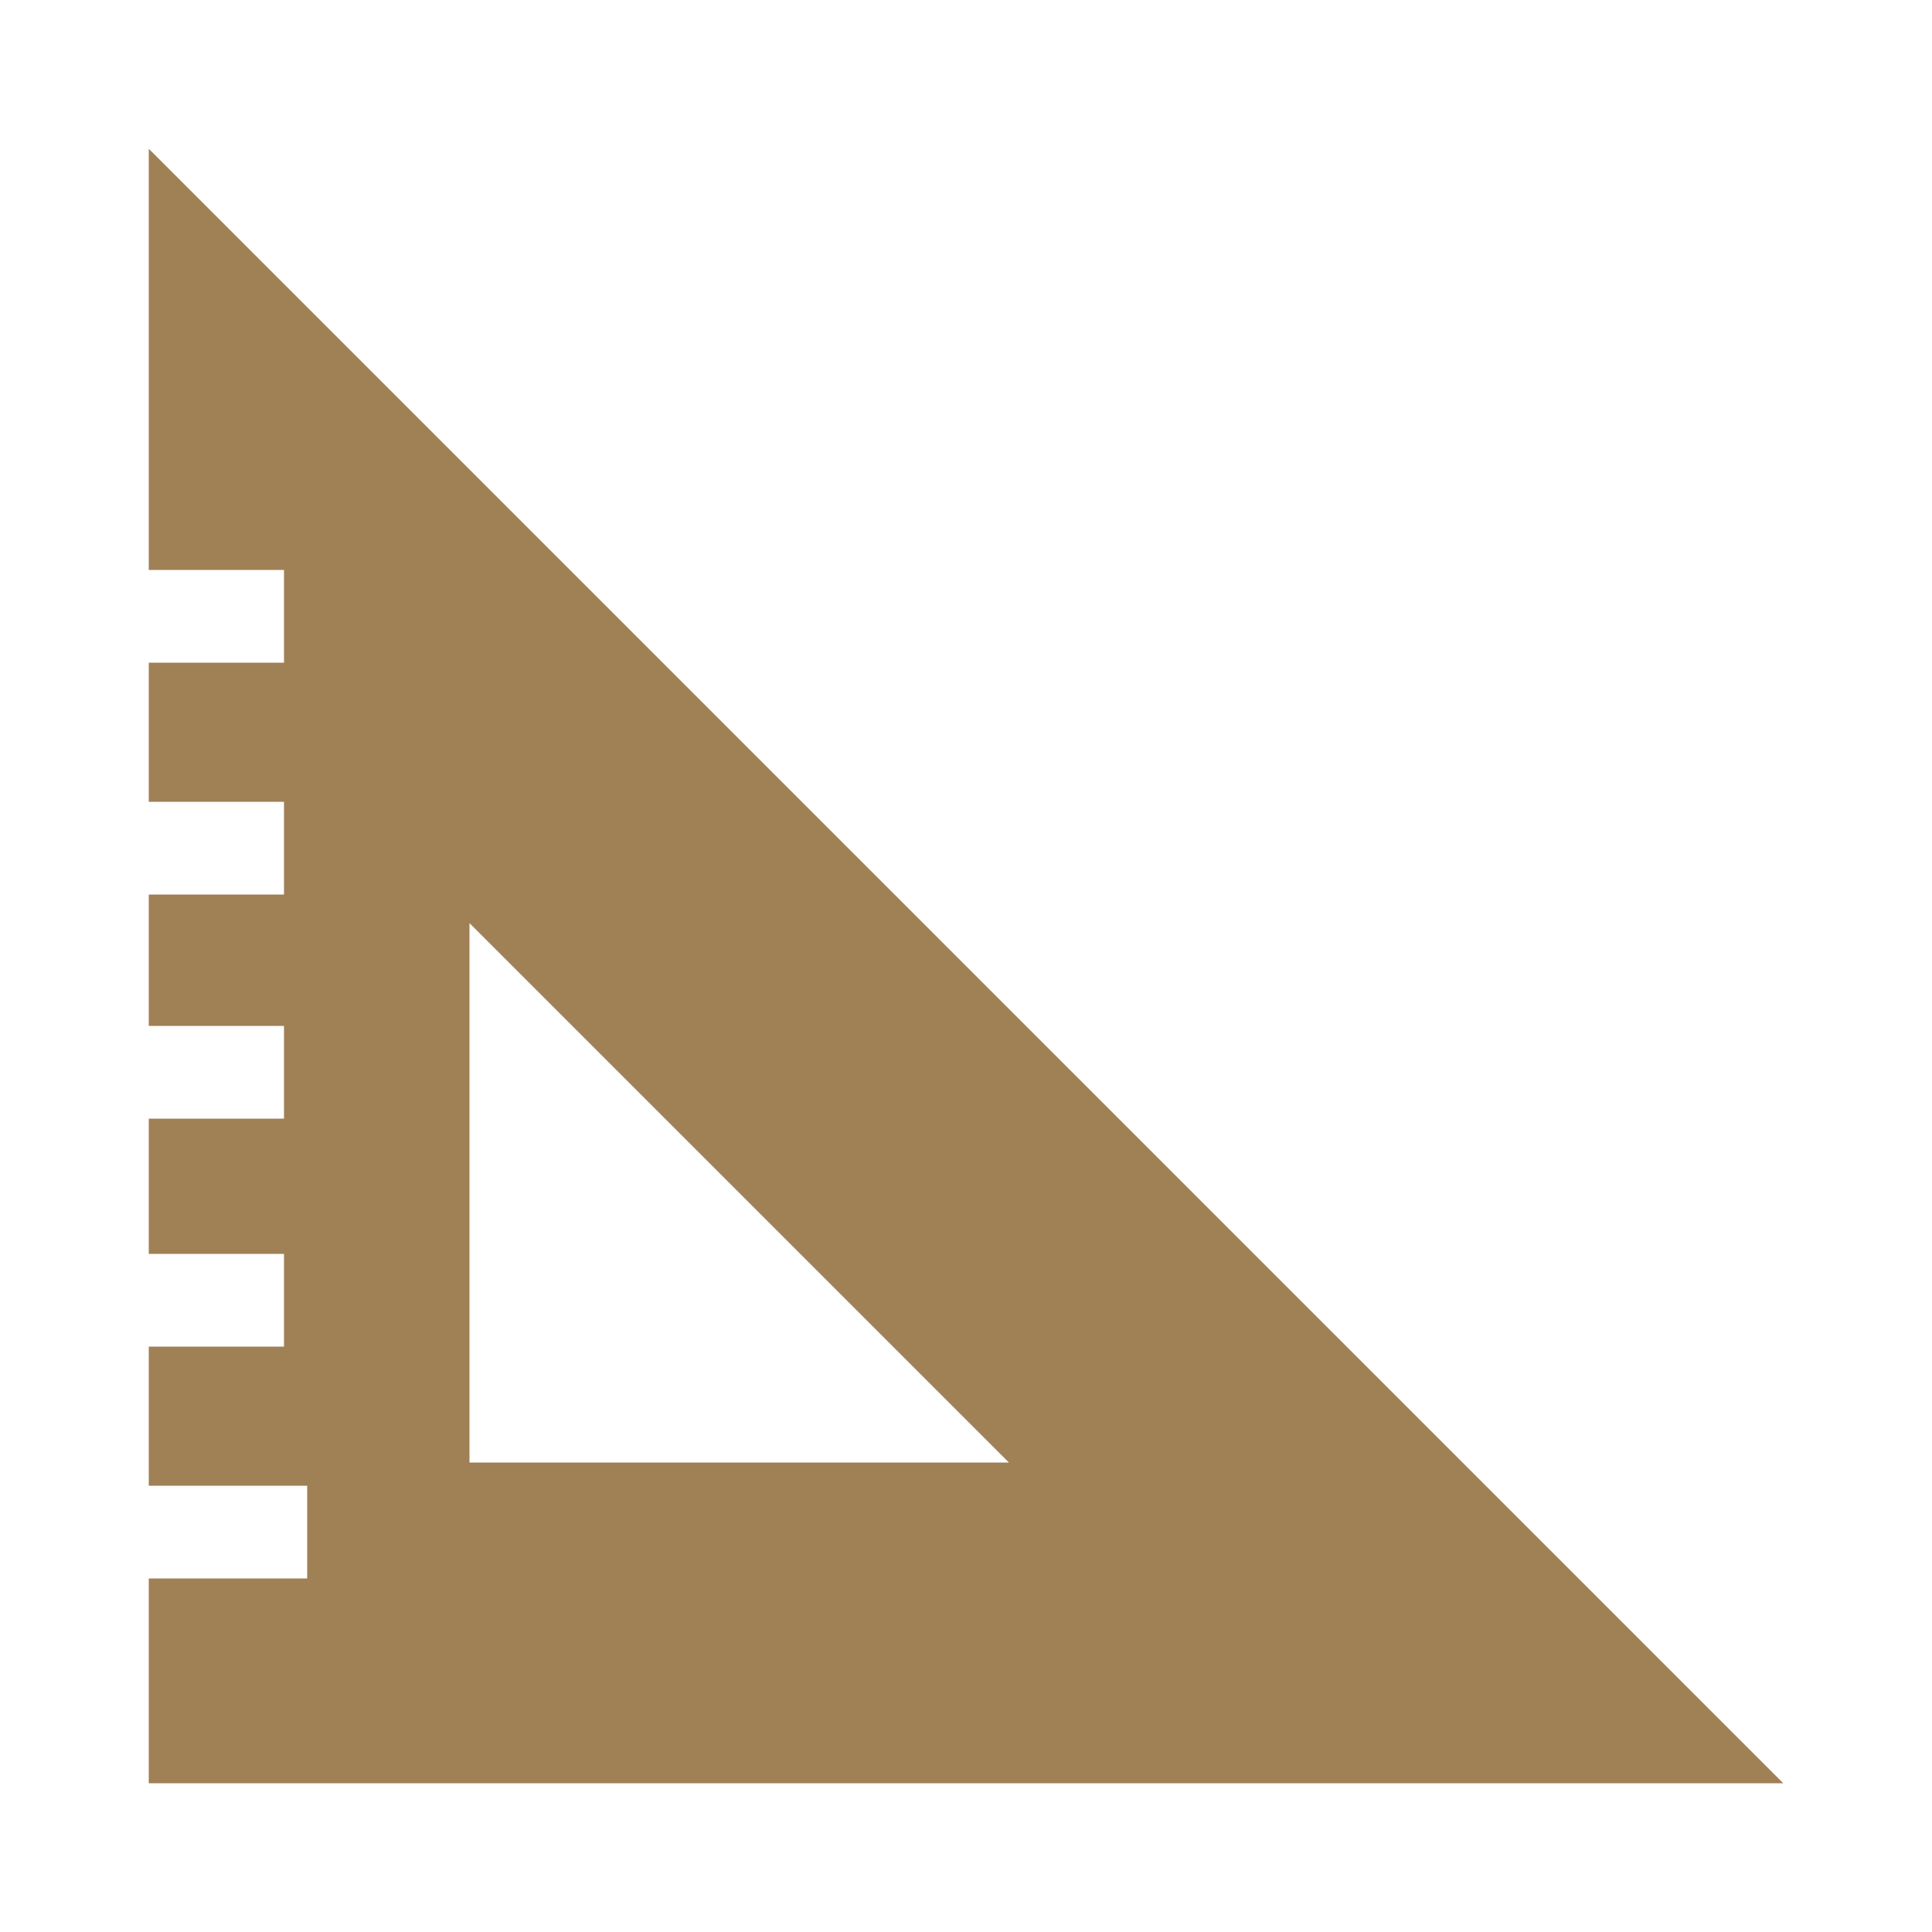
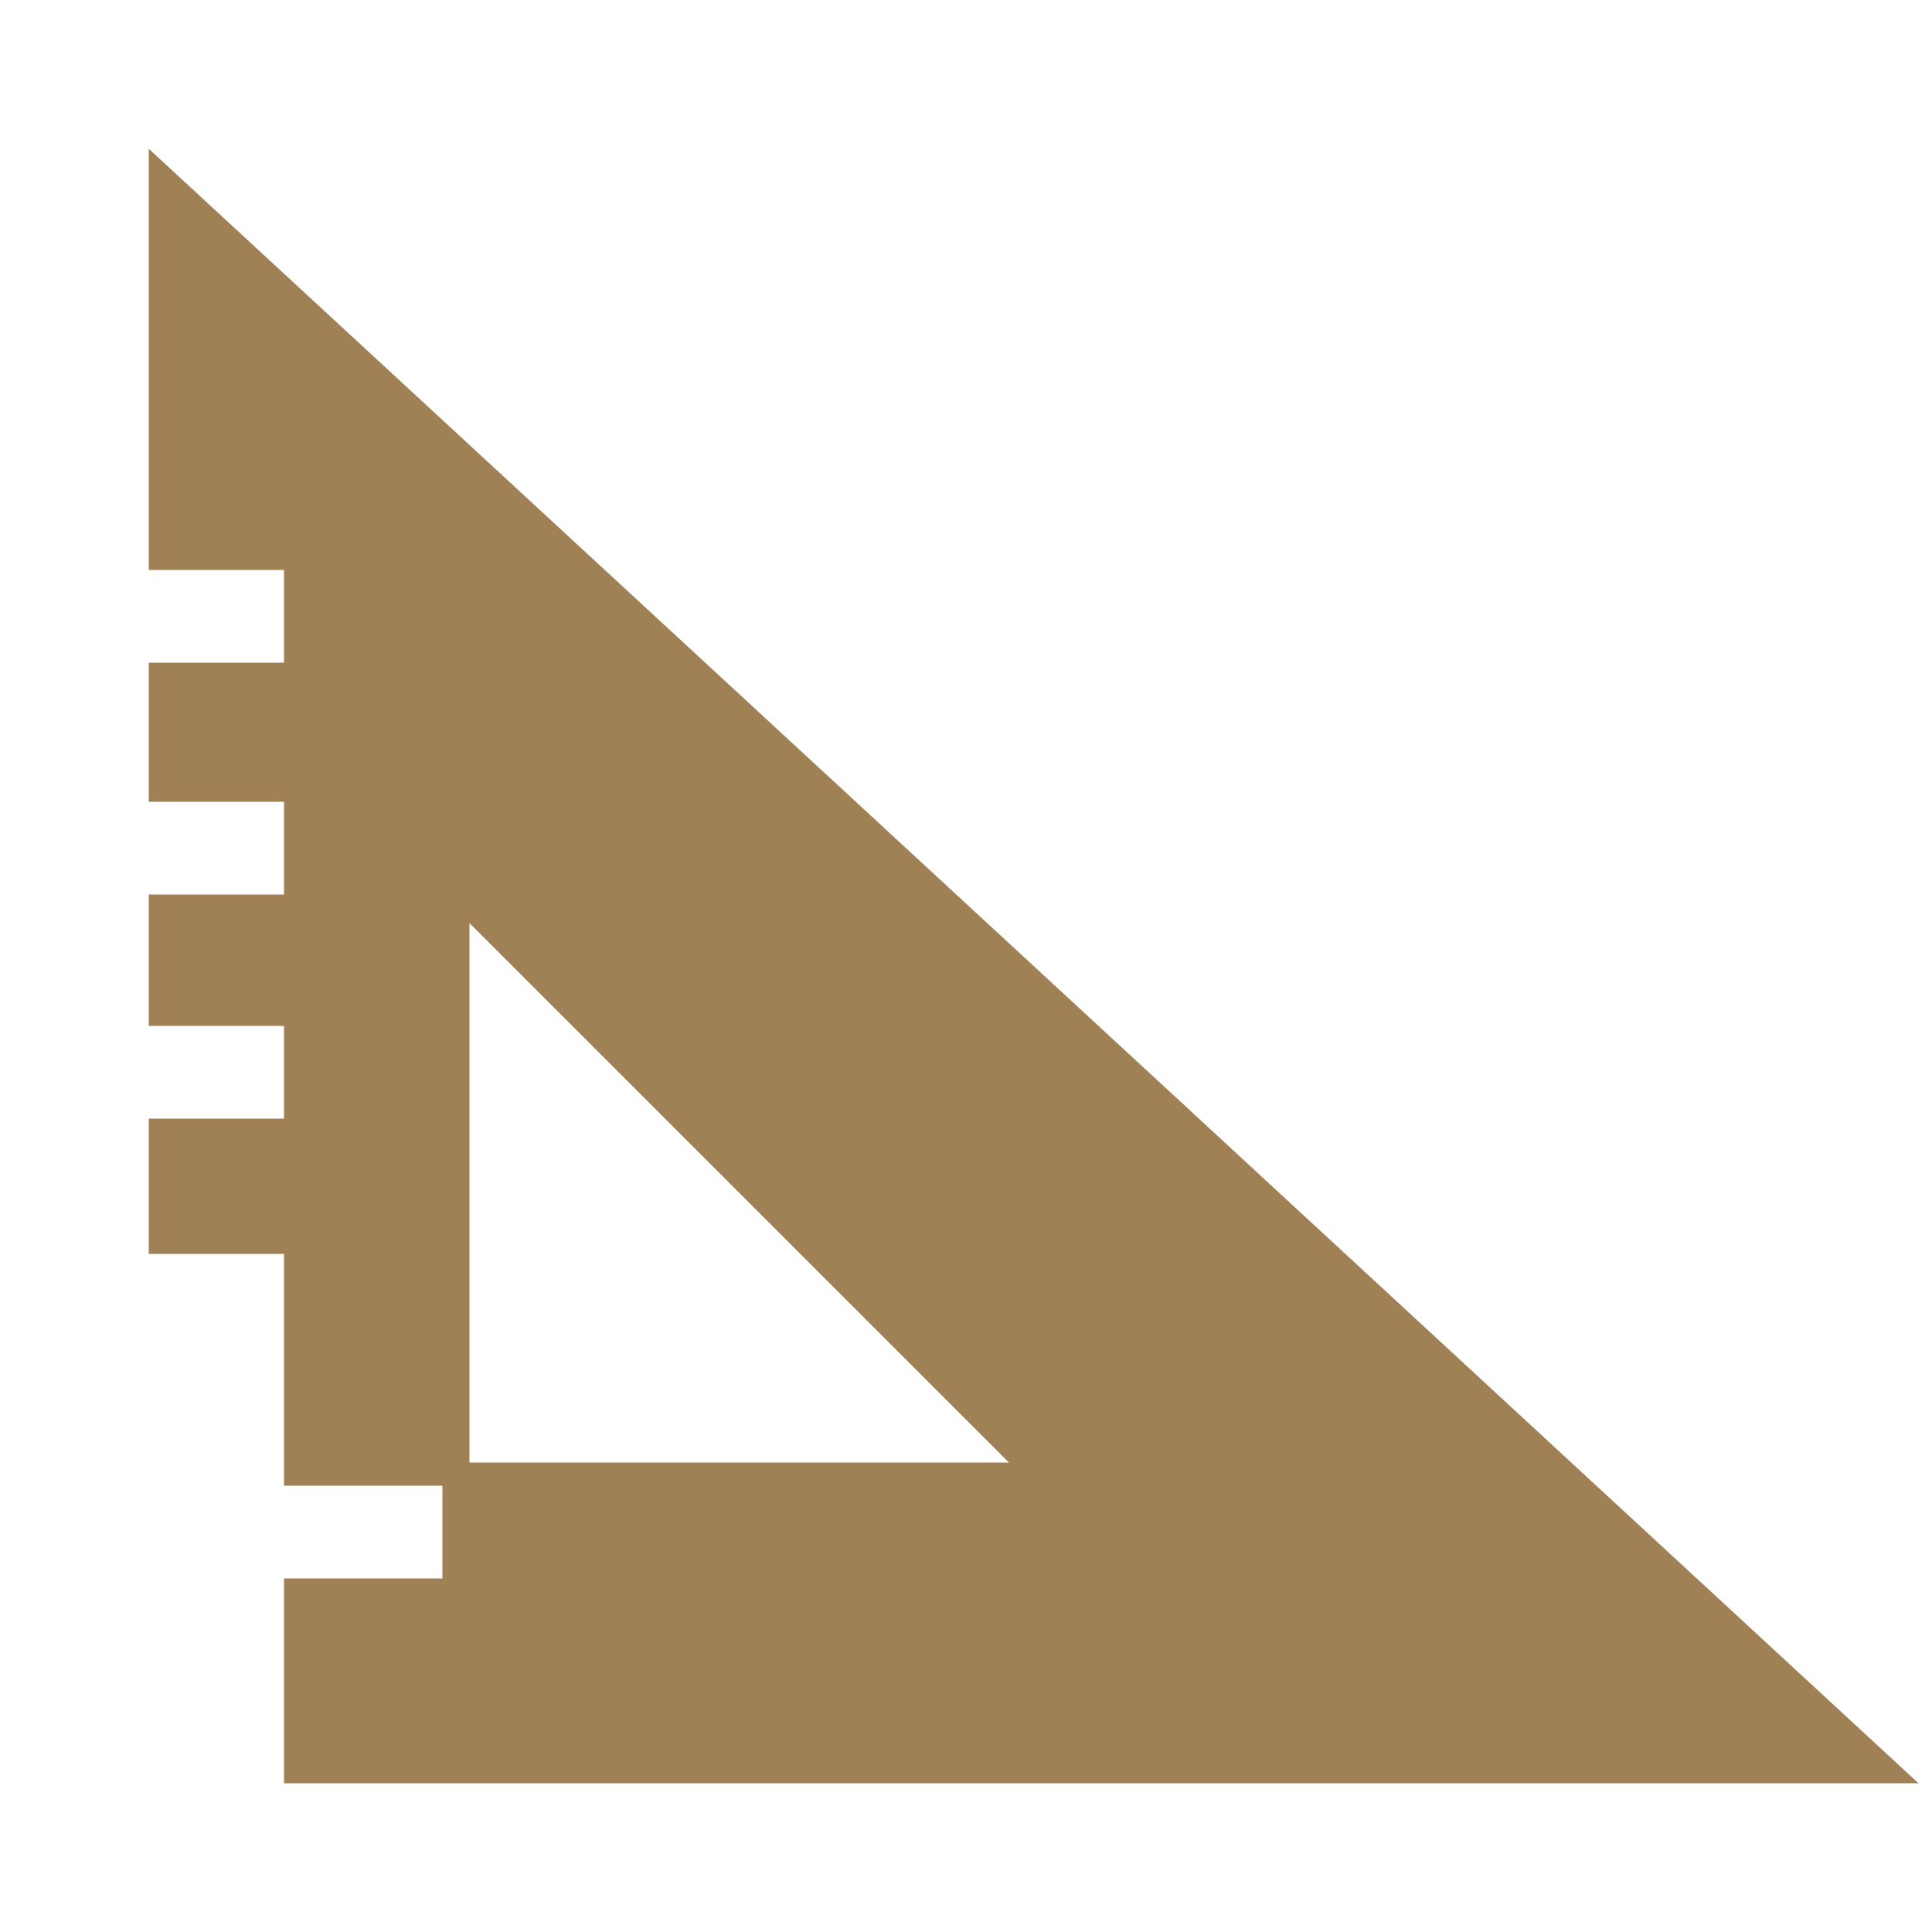
<svg xmlns="http://www.w3.org/2000/svg" id="Layer_1" data-name="Layer 1" version="1.1" viewBox="0 0 500 500">
  <defs>
    <style>
      .cls-1 {
        fill: #a08055;
        stroke-width: 0px;
      }
    </style>
  </defs>
-   <path class="cls-1" d="M38.5,38.5v109h35v24h-35v36h35v24h-35v34h35v24h-35v35h35v24h-35v36h41v24h-41v53h423L38.5,38.5ZM121.5,238.9l139.6,139.6H121.5v-139.6Z" />
+   <path class="cls-1" d="M38.5,38.5v109h35v24h-35v36h35v24h-35v34h35v24h-35v35h35v24v36h41v24h-41v53h423L38.5,38.5ZM121.5,238.9l139.6,139.6H121.5v-139.6Z" />
</svg>